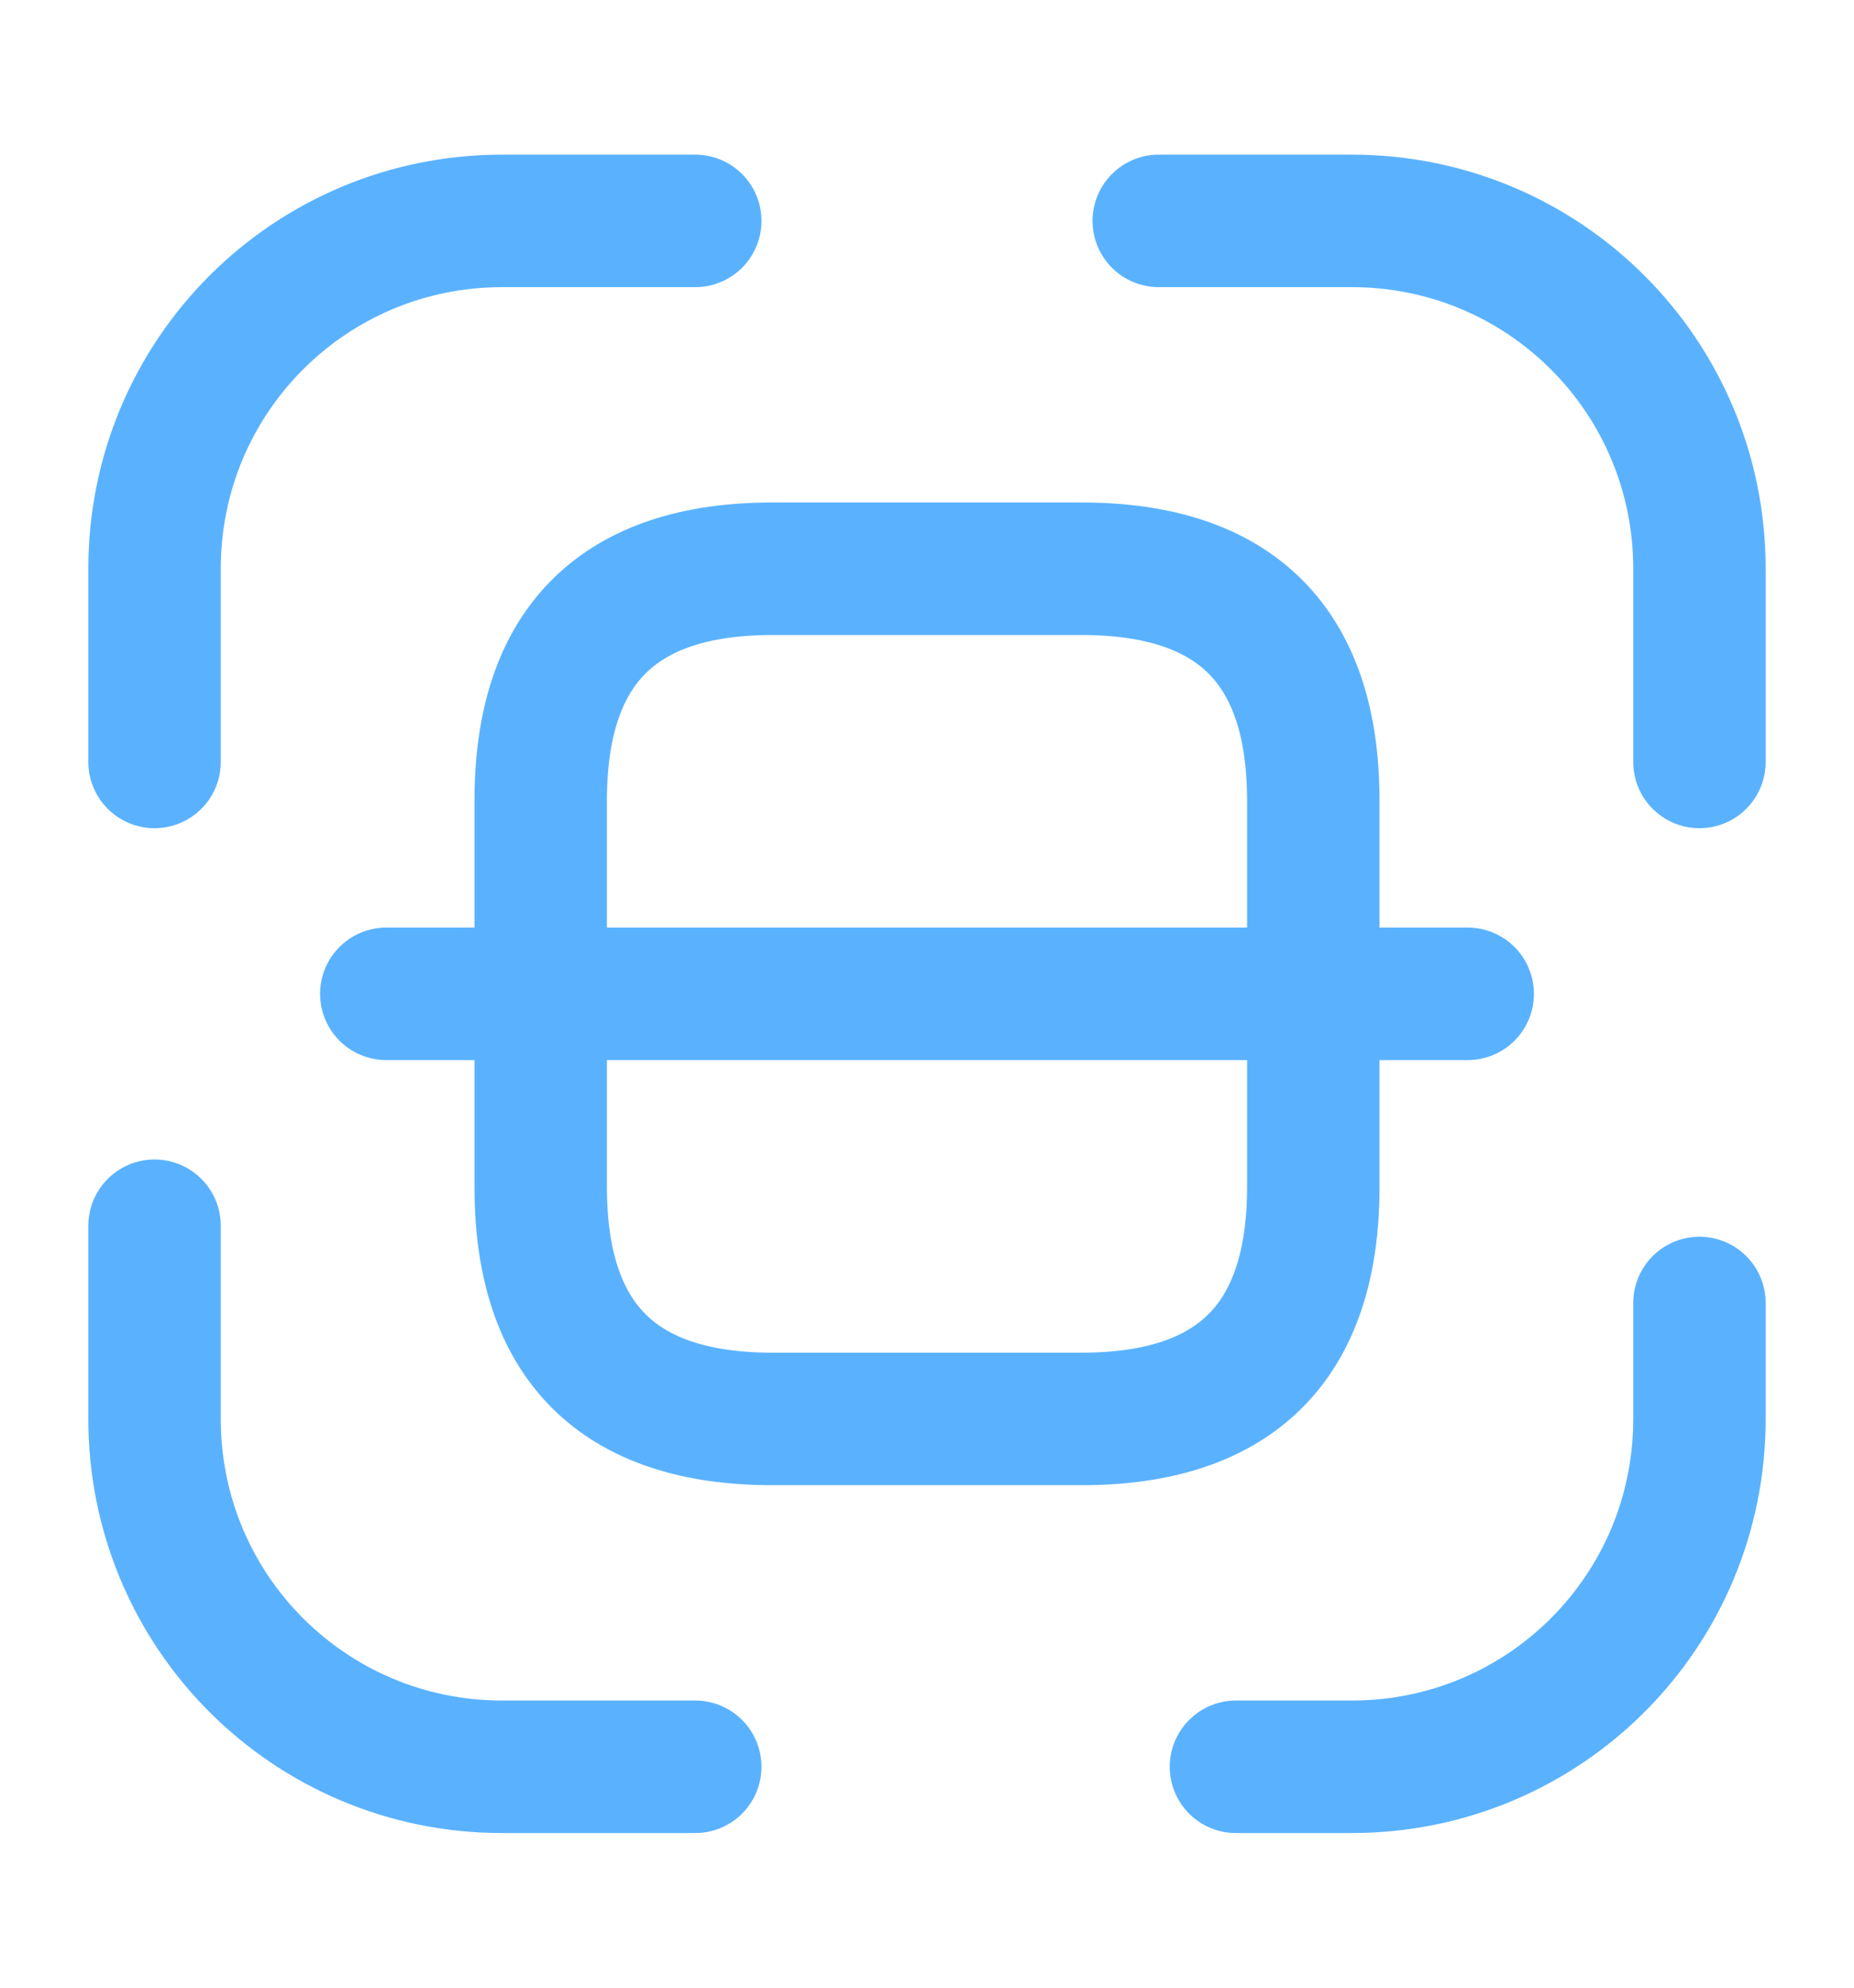
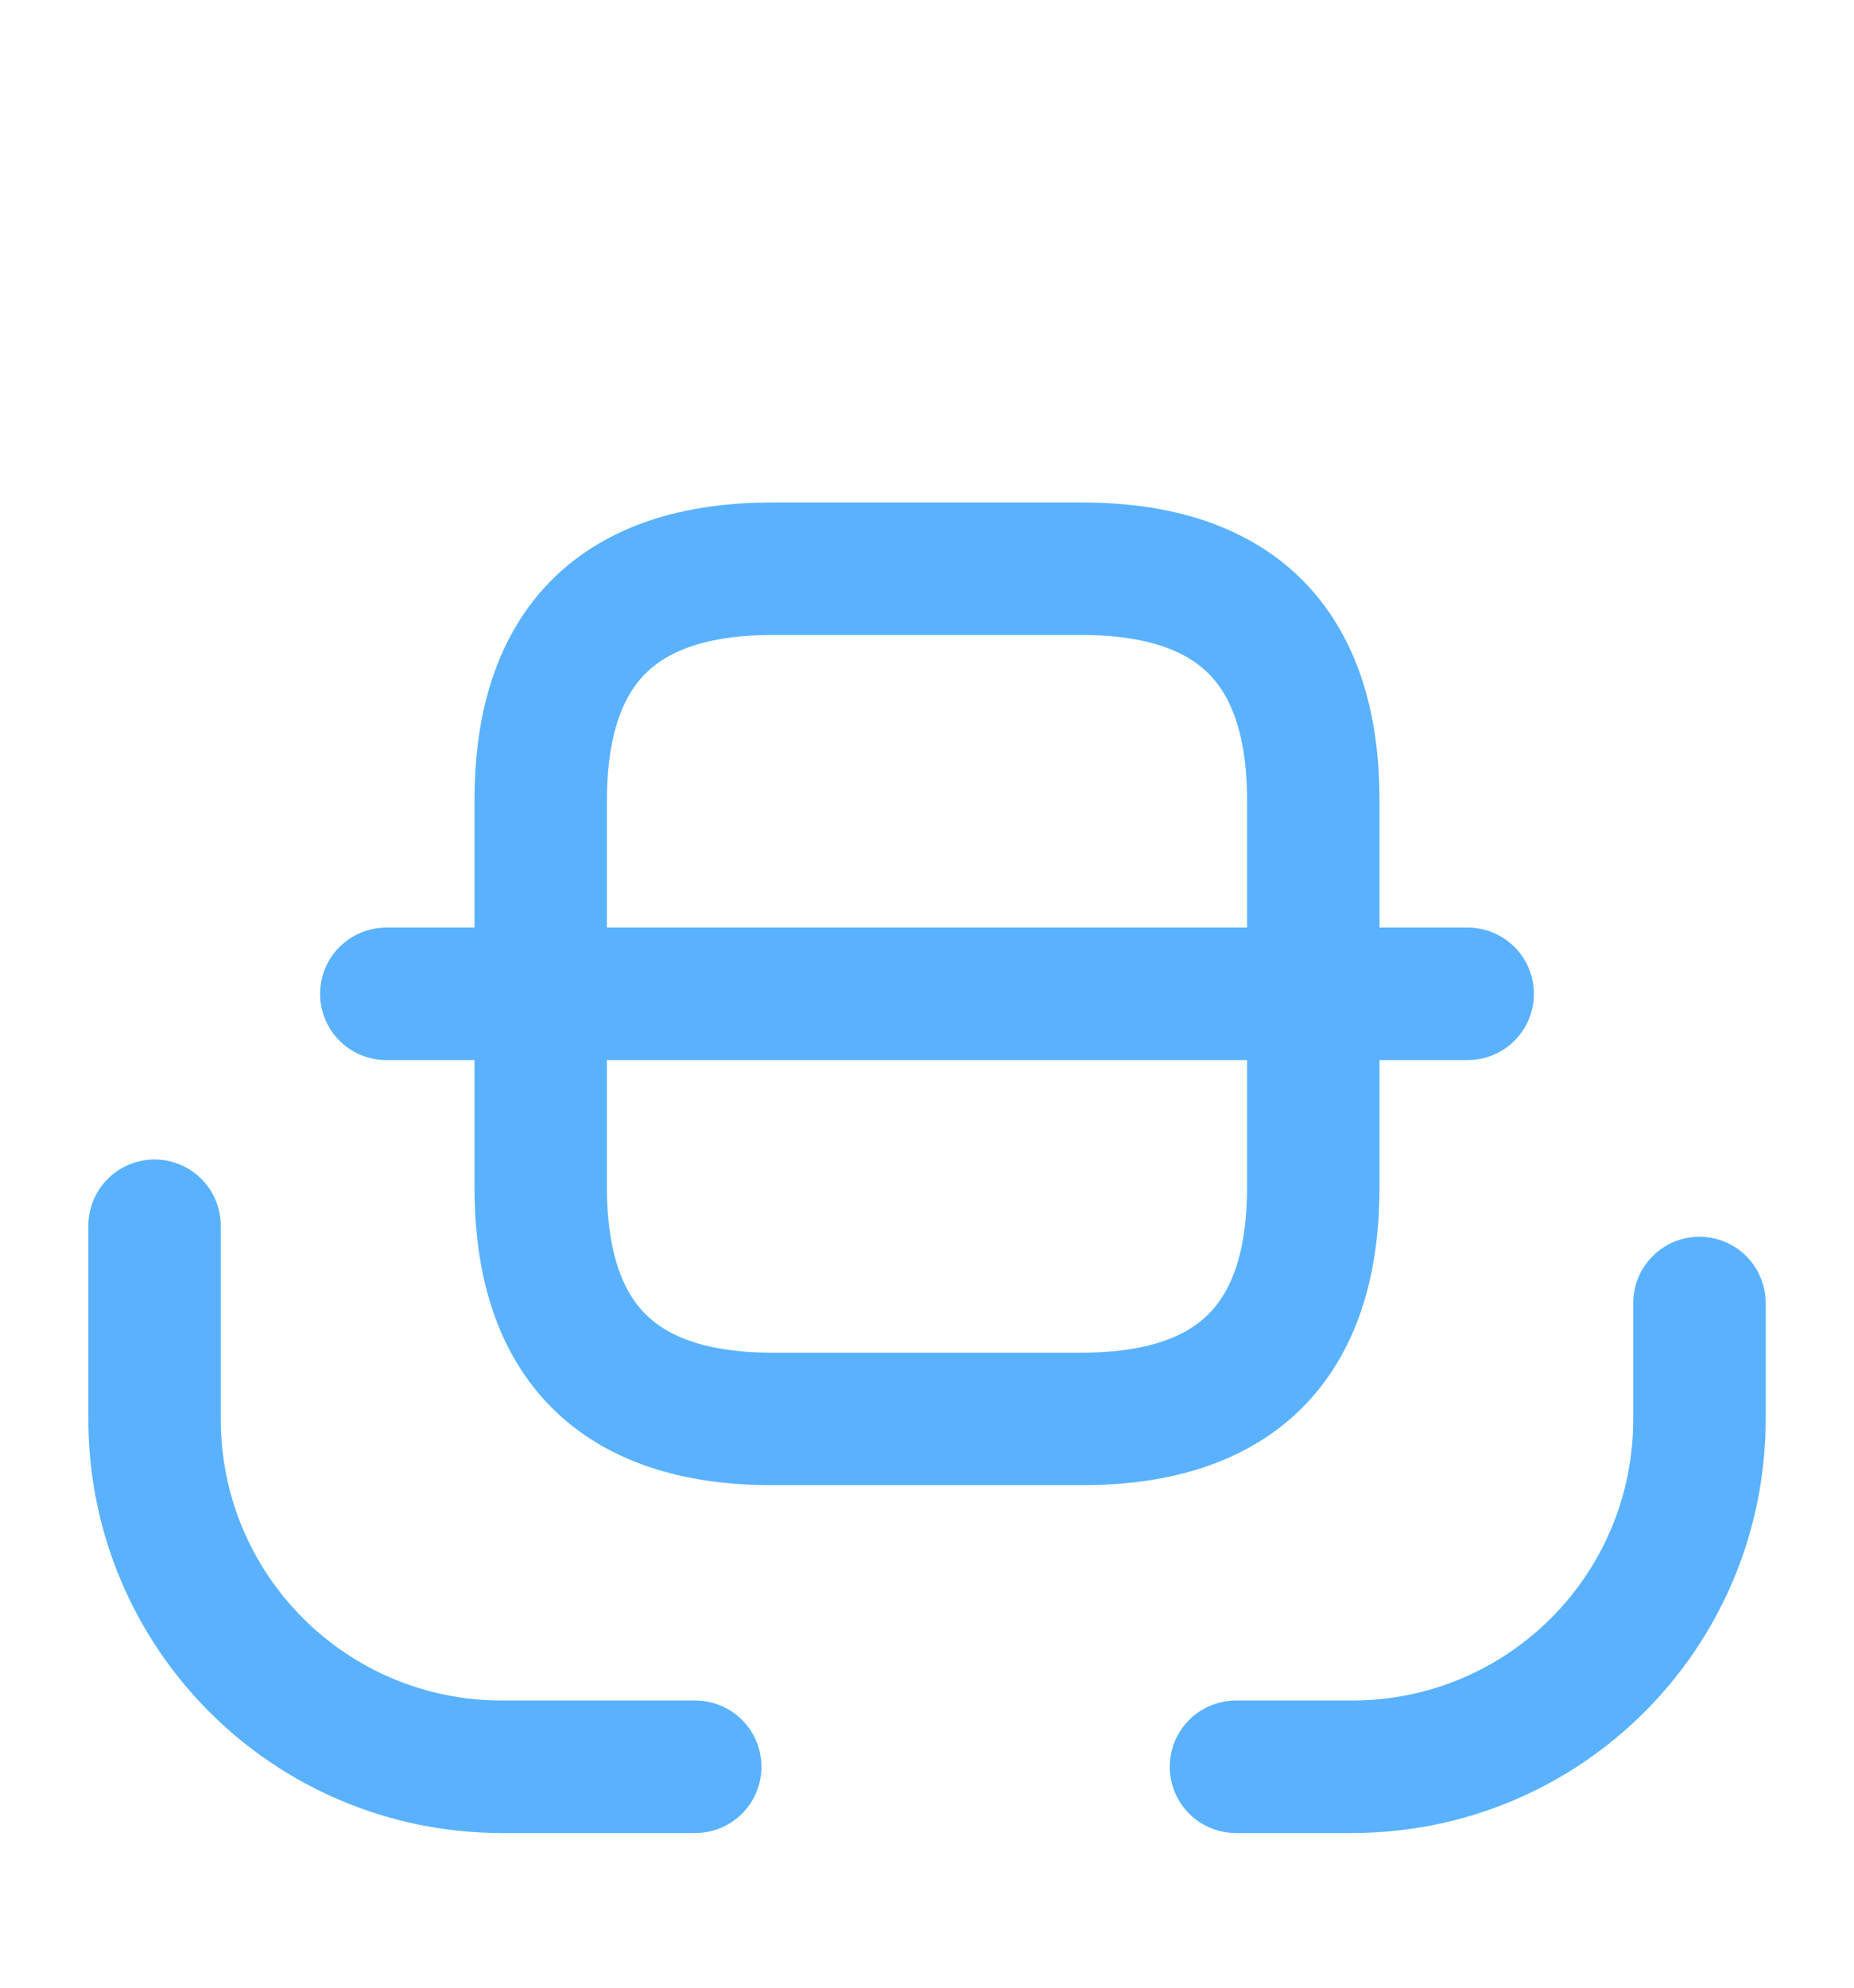
<svg xmlns="http://www.w3.org/2000/svg" width="14" height="15" viewBox="0 0 14 15" fill="none">
-   <path d="M1.167 5.75V4.292C1.167 2.839 2.339 1.667 3.792 1.667H5.25" stroke="#5AB2FF" stroke-linecap="round" stroke-linejoin="round" />
-   <path d="M8.75 1.667H10.208C11.661 1.667 12.833 2.839 12.833 4.292V5.75" stroke="#5AB2FF" stroke-linecap="round" stroke-linejoin="round" />
  <path d="M12.833 9.833V10.708C12.833 12.161 11.661 13.333 10.208 13.333H9.333" stroke="#5AB2FF" stroke-linecap="round" stroke-linejoin="round" />
  <path d="M5.25 13.333H3.792C2.339 13.333 1.167 12.161 1.167 10.708V9.25" stroke="#5AB2FF" stroke-linecap="round" stroke-linejoin="round" />
  <path d="M9.917 6.042V8.958C9.917 10.125 9.333 10.708 8.167 10.708H5.833C4.667 10.708 4.083 10.125 4.083 8.958V6.042C4.083 4.875 4.667 4.292 5.833 4.292H8.167C9.333 4.292 9.917 4.875 9.917 6.042Z" stroke="#5AB2FF" stroke-linecap="round" stroke-linejoin="round" />
  <path d="M11.083 7.5H2.917" stroke="#5AB2FF" stroke-linecap="round" stroke-linejoin="round" />
</svg>